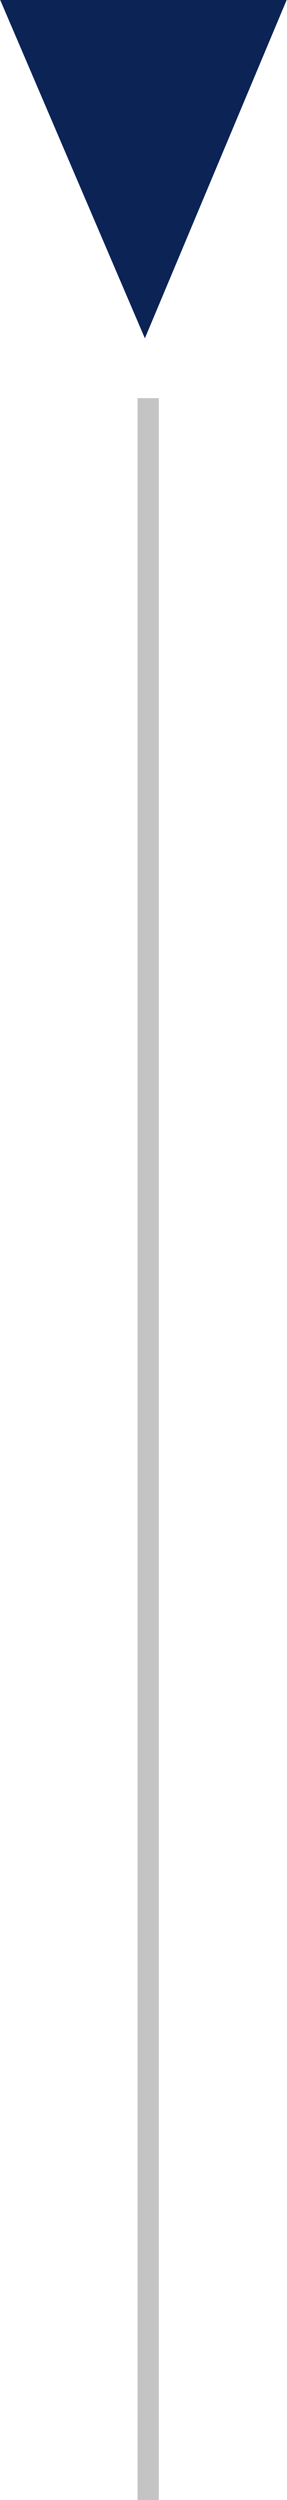
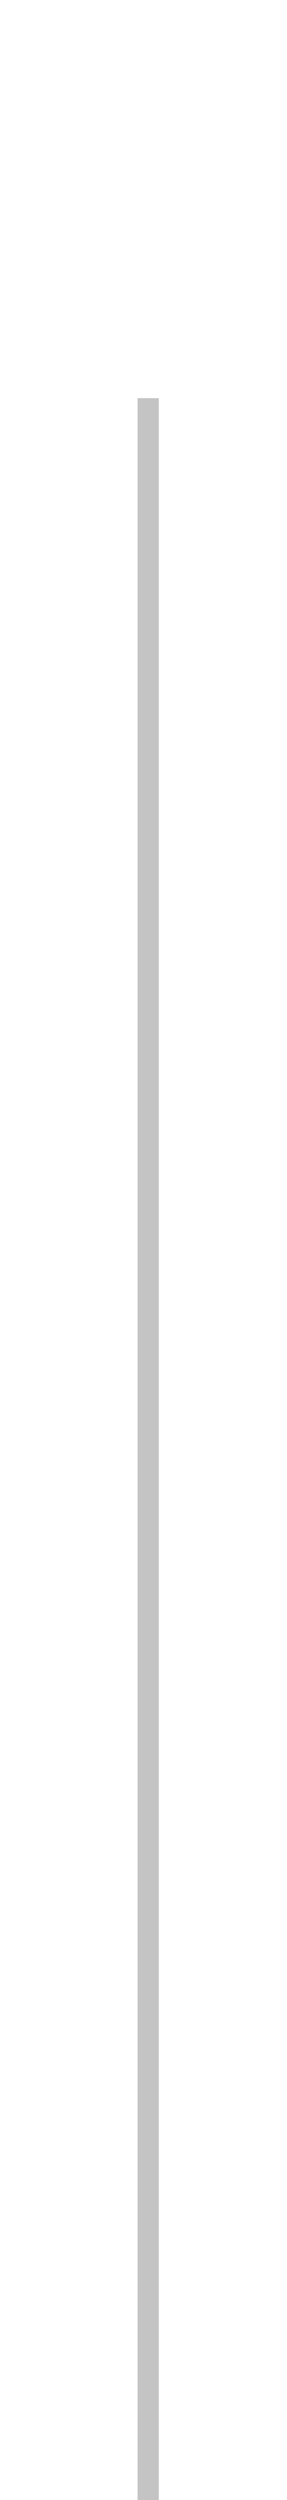
<svg xmlns="http://www.w3.org/2000/svg" id="Livello_2" viewBox="0 0 3.37 29.26">
  <defs>
    <style>.cls-1{fill:#0b2355;stroke:#0b2355;}.cls-1,.cls-2{stroke-miterlimit:10;stroke-width:.25px;}.cls-2{fill:#c4c4c4;stroke:#c4c4c4;}</style>
  </defs>
  <g id="Livello_1-2">
    <line class="cls-2" x1="1.74" y1="4.66" x2="1.74" y2="29.26" />
-     <polygon class="cls-1" points="3.18 .12 1.7 3.64 .19 .12 3.18 .12" />
  </g>
</svg>